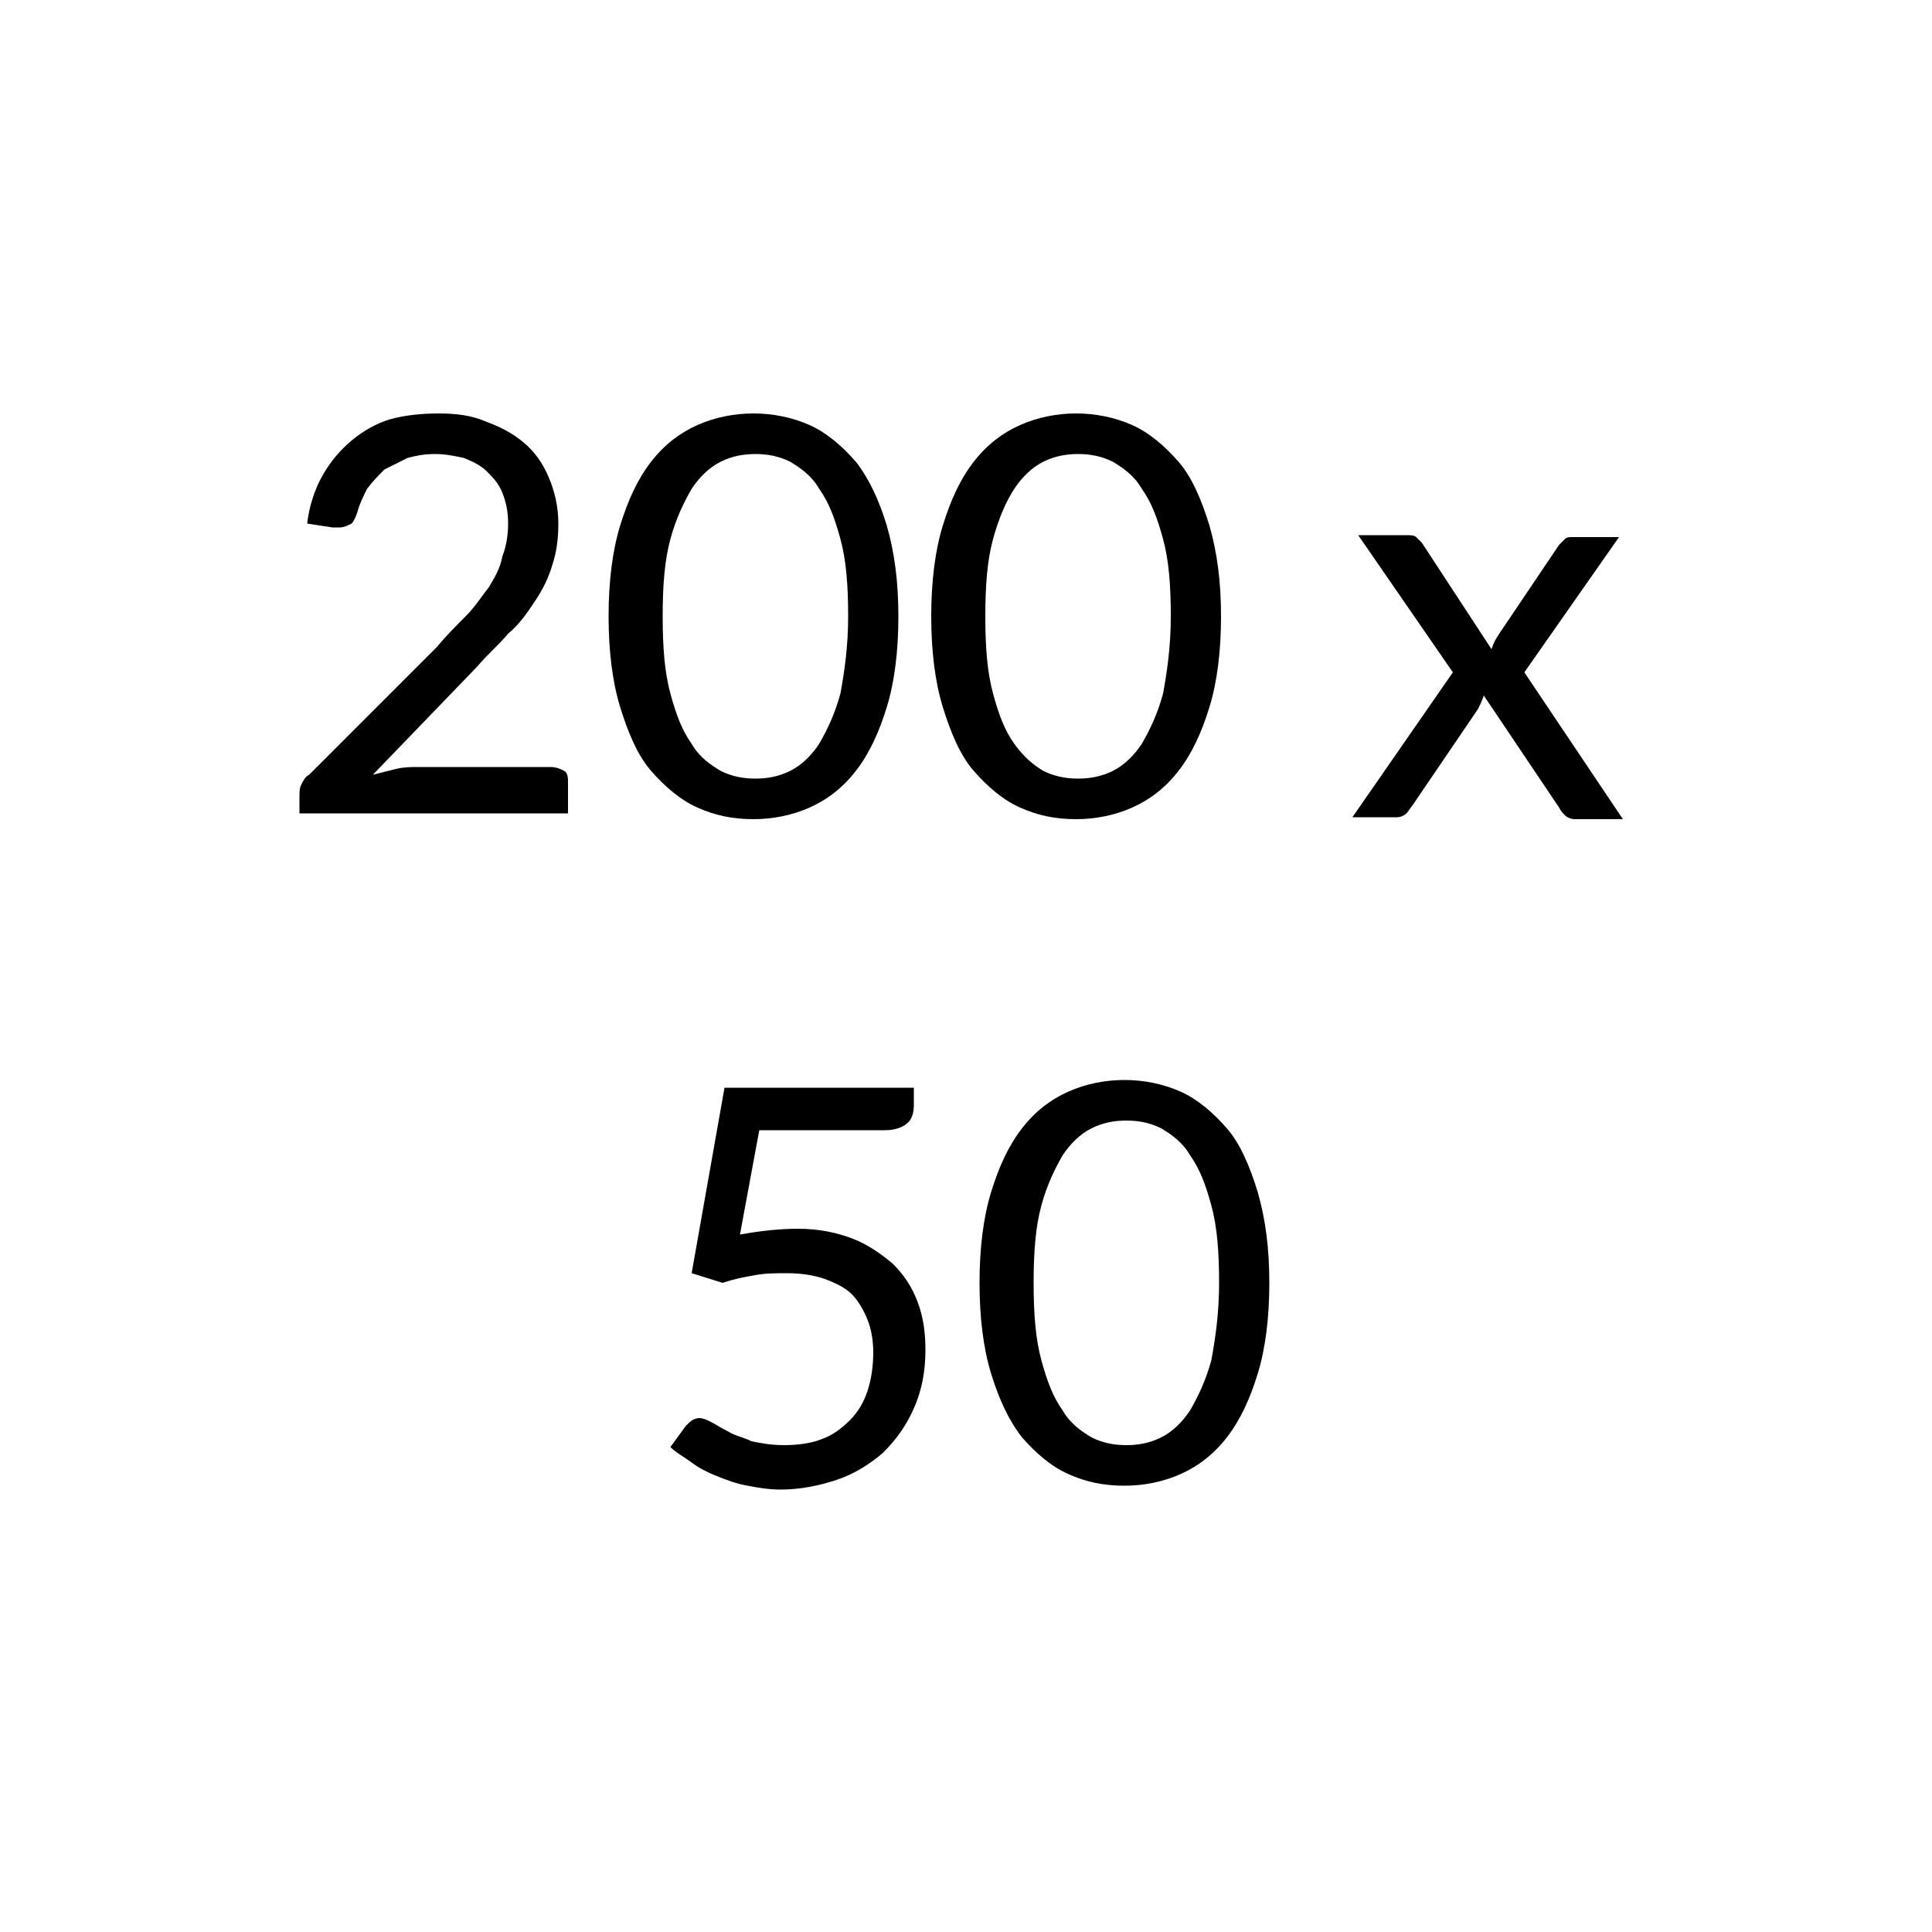
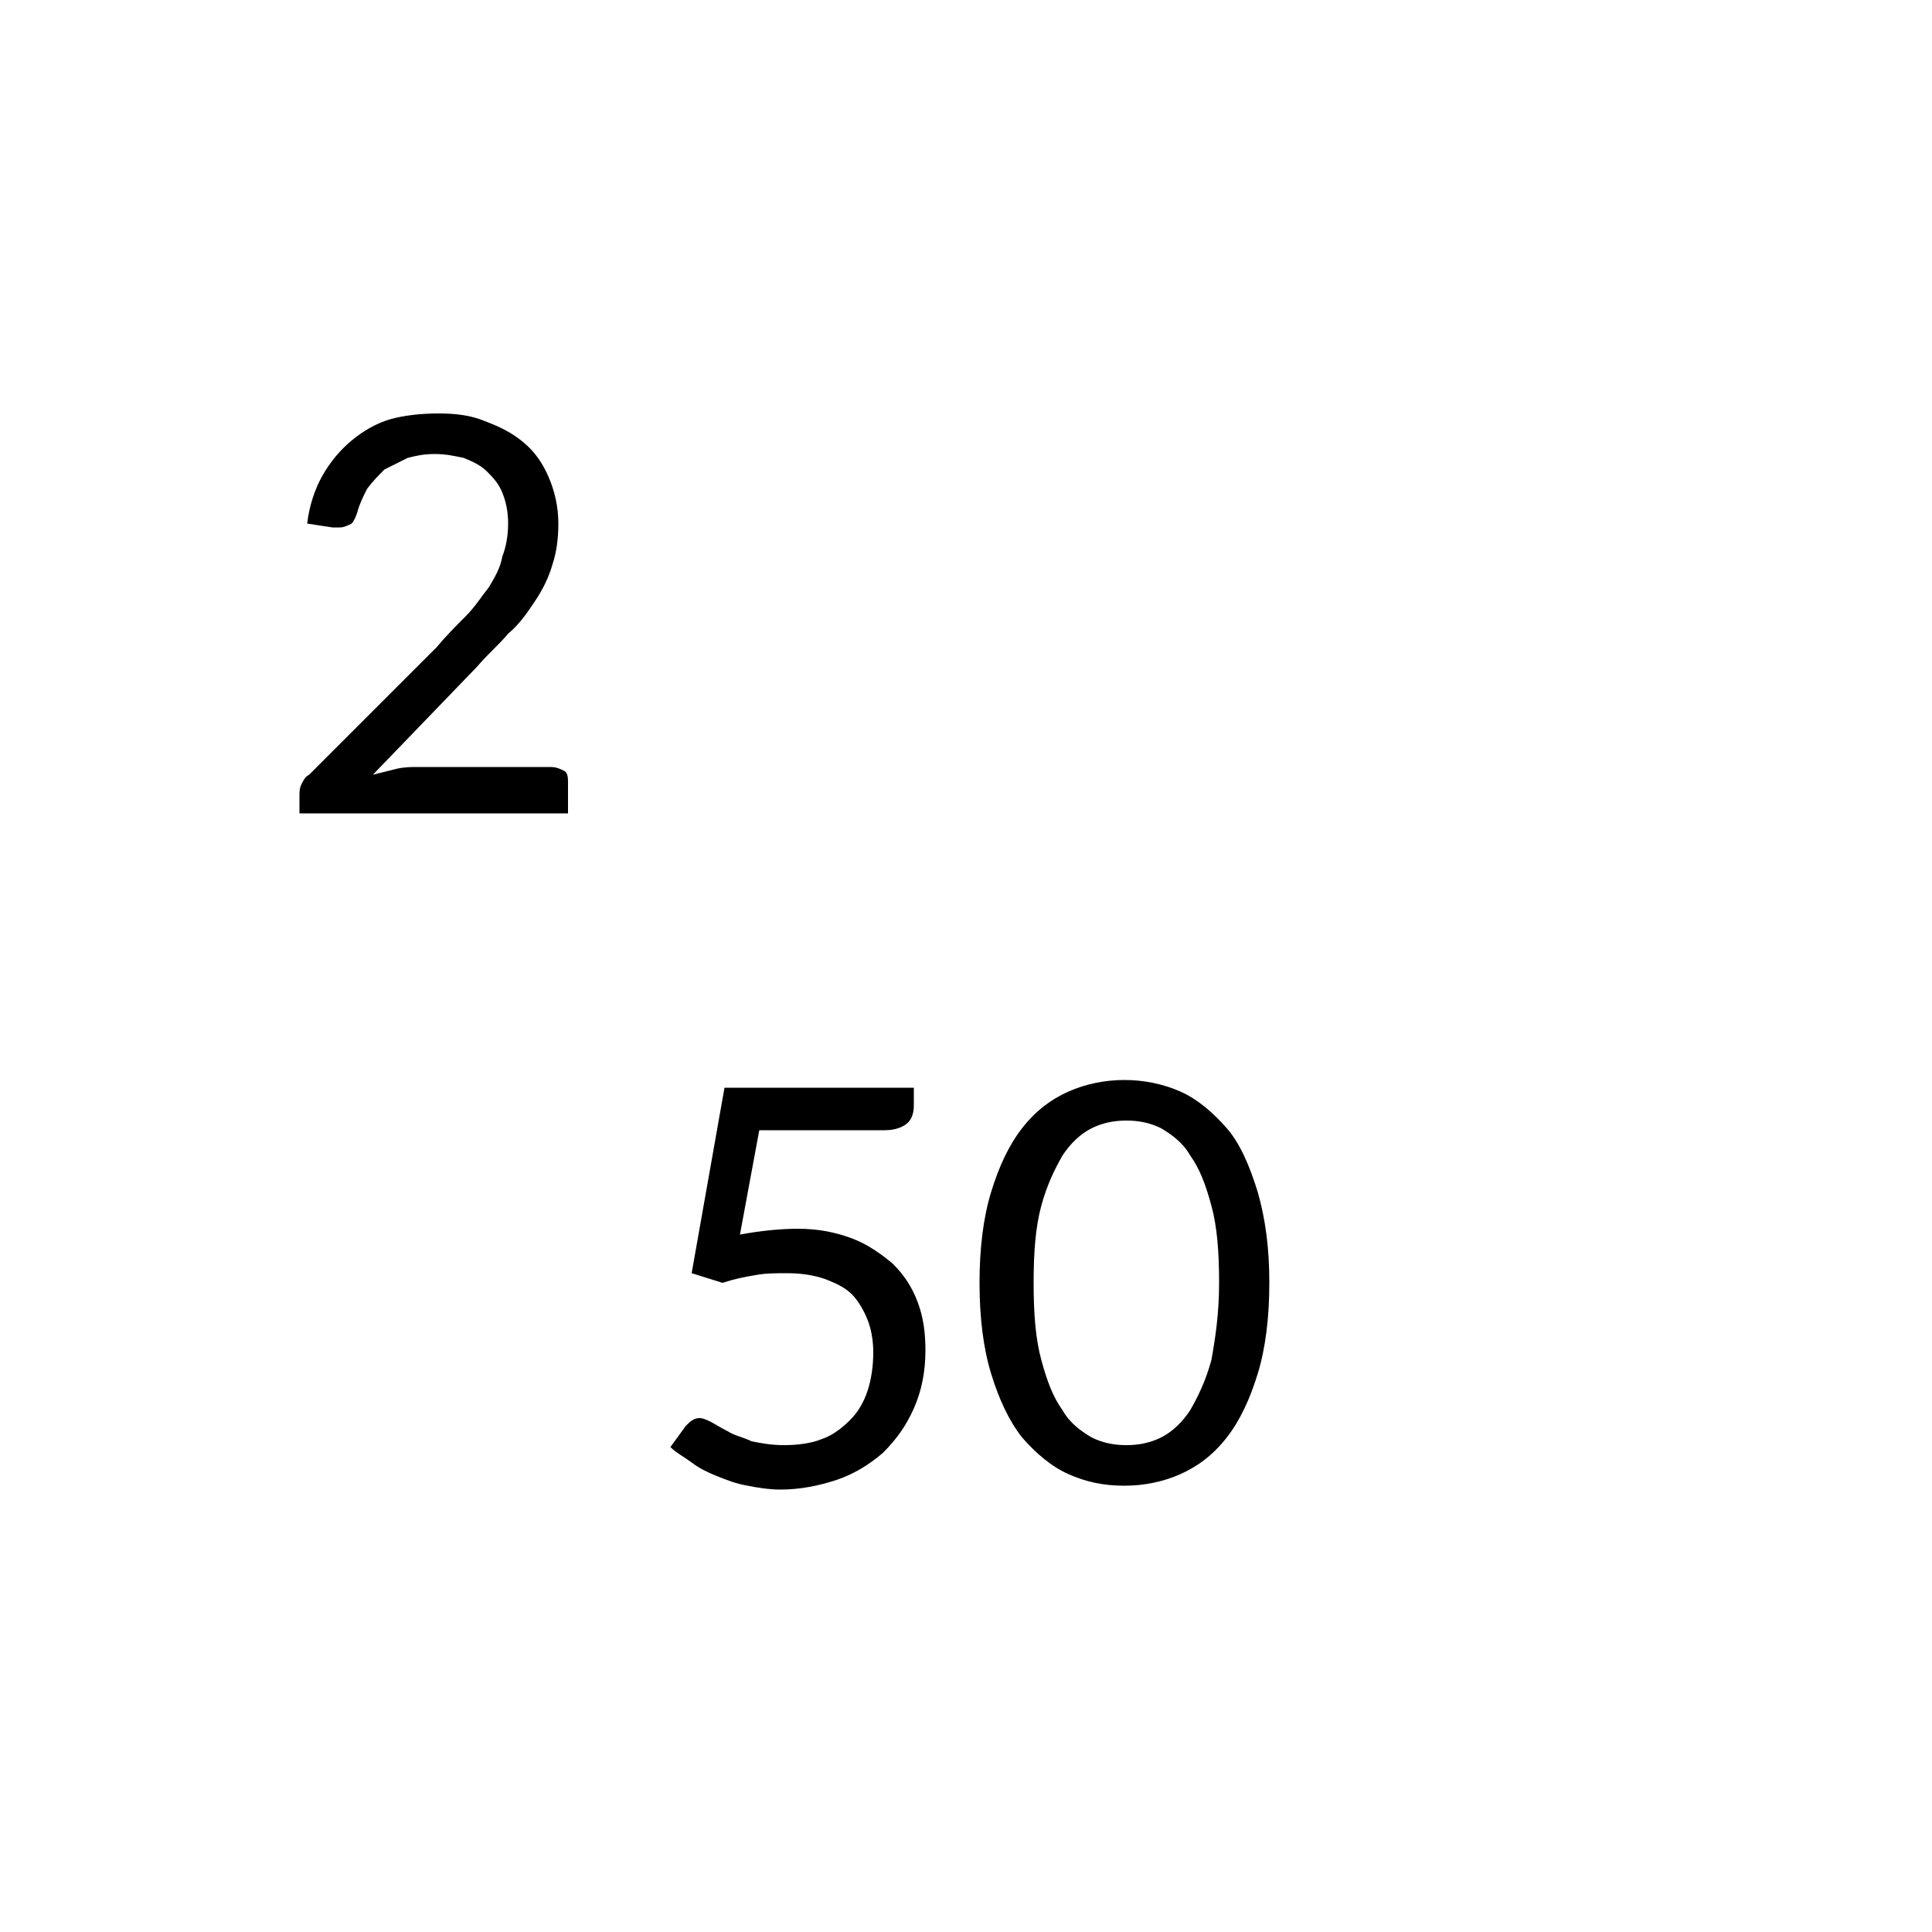
<svg xmlns="http://www.w3.org/2000/svg" version="1.1" id="Ebene_1" x="0px" y="0px" viewBox="0 0 100 100" style="enable-background:new 0 0 100 100;" xml:space="preserve">
  <style type="text/css">
	.st0{enable-background:new    ;}
</style>
  <g class="st0">
    <path d="M22.7,21.4c0.9,0,1.7,0.1,2.4,0.4c0.8,0.3,1.4,0.6,2,1.1c0.6,0.5,1,1.1,1.3,1.8s0.5,1.5,0.5,2.4c0,0.8-0.1,1.5-0.3,2.1   c-0.2,0.7-0.5,1.3-0.9,1.9c-0.4,0.6-0.8,1.2-1.4,1.7c-0.5,0.6-1.1,1.1-1.6,1.7l-5.4,5.6c0.4-0.1,0.8-0.2,1.2-0.3   c0.4-0.1,0.8-0.1,1.1-0.1h6.9c0.3,0,0.5,0.1,0.7,0.2s0.2,0.4,0.2,0.6v1.6H15.5v-0.9c0-0.2,0-0.4,0.1-0.6c0.1-0.2,0.2-0.4,0.4-0.5   l6.6-6.6c0.5-0.6,1-1.1,1.5-1.6c0.5-0.5,0.8-1,1.2-1.5c0.3-0.5,0.6-1,0.7-1.6c0.2-0.5,0.3-1.1,0.3-1.7s-0.1-1.1-0.3-1.6   c-0.2-0.5-0.5-0.8-0.8-1.1c-0.3-0.3-0.7-0.5-1.2-0.7c-0.5-0.1-0.9-0.2-1.5-0.2s-1,0.1-1.4,0.2c-0.4,0.2-0.8,0.4-1.2,0.6   c-0.3,0.3-0.6,0.6-0.9,1c-0.2,0.4-0.4,0.8-0.5,1.2c-0.1,0.3-0.2,0.5-0.3,0.6c-0.2,0.1-0.4,0.2-0.6,0.2c0,0-0.1,0-0.2,0   s-0.1,0-0.2,0l-1.3-0.2c0.1-0.9,0.4-1.8,0.8-2.5c0.4-0.7,0.9-1.3,1.5-1.8c0.6-0.5,1.3-0.9,2-1.1S21.8,21.4,22.7,21.4z" />
-     <path d="M46.5,31.9c0,1.8-0.2,3.4-0.6,4.7c-0.4,1.3-0.9,2.4-1.6,3.3c-0.7,0.9-1.5,1.5-2.4,1.9c-0.9,0.4-1.9,0.6-2.9,0.6   c-1.1,0-2-0.2-2.9-0.6c-0.9-0.4-1.7-1.1-2.4-1.9s-1.2-2-1.6-3.3c-0.4-1.3-0.6-2.9-0.6-4.7s0.2-3.4,0.6-4.7s0.9-2.4,1.6-3.3   s1.5-1.5,2.4-1.9c0.9-0.4,1.9-0.6,2.9-0.6c1,0,2,0.2,2.9,0.6s1.7,1.1,2.4,1.9c0.7,0.9,1.2,2,1.6,3.3C46.3,28.6,46.5,30.1,46.5,31.9   z M43.9,31.9c0-1.6-0.1-2.9-0.4-4c-0.3-1.1-0.6-1.9-1.1-2.6c-0.4-0.7-1-1.1-1.5-1.4c-0.6-0.3-1.2-0.4-1.8-0.4s-1.2,0.1-1.8,0.4   c-0.6,0.3-1.1,0.8-1.5,1.4c-0.4,0.7-0.8,1.5-1.1,2.6c-0.3,1.1-0.4,2.4-0.4,4s0.1,2.9,0.4,4c0.3,1.1,0.6,1.9,1.1,2.6   c0.4,0.7,1,1.1,1.5,1.4c0.6,0.3,1.2,0.4,1.8,0.4s1.2-0.1,1.8-0.4s1.1-0.8,1.5-1.4c0.4-0.7,0.8-1.5,1.1-2.6   C43.7,34.8,43.9,33.5,43.9,31.9z" />
-     <path d="M63.2,31.9c0,1.8-0.2,3.4-0.6,4.7c-0.4,1.3-0.9,2.4-1.6,3.3s-1.5,1.5-2.4,1.9c-0.9,0.4-1.9,0.6-2.9,0.6   c-1.1,0-2-0.2-2.9-0.6c-0.9-0.4-1.7-1.1-2.4-1.9s-1.2-2-1.6-3.3c-0.4-1.3-0.6-2.9-0.6-4.7s0.2-3.4,0.6-4.7s0.9-2.4,1.6-3.3   s1.5-1.5,2.4-1.9c0.9-0.4,1.9-0.6,2.9-0.6c1,0,2,0.2,2.9,0.6s1.7,1.1,2.4,1.9s1.2,2,1.6,3.3C63,28.6,63.2,30.1,63.2,31.9z    M60.6,31.9c0-1.6-0.1-2.9-0.4-4c-0.3-1.1-0.6-1.9-1.1-2.6c-0.4-0.7-1-1.1-1.5-1.4c-0.6-0.3-1.2-0.4-1.8-0.4s-1.2,0.1-1.8,0.4   c-0.6,0.3-1.1,0.8-1.5,1.4s-0.8,1.5-1.1,2.6c-0.3,1.1-0.4,2.4-0.4,4s0.1,2.9,0.4,4c0.3,1.1,0.6,1.9,1.1,2.6s1,1.1,1.5,1.4   c0.6,0.3,1.2,0.4,1.8,0.4s1.2-0.1,1.8-0.4c0.6-0.3,1.1-0.8,1.5-1.4c0.4-0.7,0.8-1.5,1.1-2.6C60.4,34.8,60.6,33.5,60.6,31.9z" />
-     <path d="M75.2,34.8l-4.9-7.1h2.5c0.2,0,0.4,0,0.5,0.1c0.1,0.1,0.2,0.2,0.3,0.3l3.6,5.5c0.1-0.3,0.2-0.5,0.4-0.8l3.1-4.6   c0.1-0.1,0.2-0.2,0.3-0.3c0.1-0.1,0.2-0.1,0.4-0.1h2.4l-4.9,7l5.1,7.6h-2.5c-0.2,0-0.4-0.1-0.5-0.2s-0.2-0.2-0.3-0.4L76.8,36   c-0.1,0.3-0.2,0.5-0.3,0.7l-3.4,5c-0.1,0.1-0.2,0.3-0.3,0.4c-0.1,0.1-0.3,0.2-0.5,0.2H70L75.2,34.8z" />
  </g>
  <g class="st0">
    <path d="M47.3,57.2c0,0.4-0.1,0.7-0.3,0.9c-0.2,0.2-0.6,0.4-1.2,0.4h-6.5l-1,5.4c1.1-0.2,2.1-0.3,3-0.3c1.1,0,2,0.2,2.8,0.5   s1.5,0.8,2.1,1.3c0.6,0.6,1,1.2,1.3,2c0.3,0.8,0.4,1.6,0.4,2.5c0,1.1-0.2,2.1-0.6,3s-0.9,1.6-1.6,2.3c-0.7,0.6-1.5,1.1-2.4,1.4   c-0.9,0.3-1.9,0.5-2.9,0.5c-0.6,0-1.2-0.1-1.7-0.2c-0.6-0.1-1.1-0.3-1.6-0.5c-0.5-0.2-0.9-0.4-1.3-0.7c-0.4-0.3-0.8-0.5-1.1-0.8   l0.8-1.1c0.2-0.2,0.4-0.4,0.7-0.4c0.2,0,0.4,0.1,0.6,0.2s0.5,0.3,0.9,0.5c0.3,0.2,0.8,0.3,1.2,0.5c0.5,0.1,1,0.2,1.7,0.2   c0.7,0,1.4-0.1,1.9-0.3c0.6-0.2,1.1-0.6,1.5-1s0.7-0.9,0.9-1.5c0.2-0.6,0.3-1.3,0.3-2c0-0.6-0.1-1.2-0.3-1.7   c-0.2-0.5-0.5-1-0.8-1.3c-0.4-0.4-0.9-0.6-1.4-0.8c-0.6-0.2-1.2-0.3-2-0.3c-0.5,0-1.1,0-1.6,0.1c-0.6,0.1-1.1,0.2-1.7,0.4l-1.6-0.5   l1.7-9.6h9.8V57.2z" />
    <path d="M65.7,66.4c0,1.8-0.2,3.4-0.6,4.7c-0.4,1.3-0.9,2.4-1.6,3.3s-1.5,1.5-2.4,1.9c-0.9,0.4-1.9,0.6-2.9,0.6   c-1.1,0-2-0.2-2.9-0.6c-0.9-0.4-1.7-1.1-2.4-1.9c-0.7-0.9-1.2-2-1.6-3.3c-0.4-1.3-0.6-2.9-0.6-4.7s0.2-3.4,0.6-4.7   c0.4-1.3,0.9-2.4,1.6-3.3c0.7-0.9,1.5-1.5,2.4-1.9c0.9-0.4,1.9-0.6,2.9-0.6c1,0,2,0.2,2.9,0.6s1.7,1.1,2.4,1.9s1.2,2,1.6,3.3   C65.5,63.1,65.7,64.6,65.7,66.4z M63.1,66.4c0-1.6-0.1-2.9-0.4-4c-0.3-1.1-0.6-1.9-1.1-2.6c-0.4-0.7-1-1.1-1.5-1.4   c-0.6-0.3-1.2-0.4-1.8-0.4c-0.6,0-1.2,0.1-1.8,0.4c-0.6,0.3-1.1,0.8-1.5,1.4c-0.4,0.7-0.8,1.5-1.1,2.6c-0.3,1.1-0.4,2.4-0.4,4   s0.1,2.9,0.4,4c0.3,1.1,0.6,1.9,1.1,2.6c0.4,0.7,1,1.1,1.5,1.4c0.6,0.3,1.2,0.4,1.8,0.4c0.6,0,1.2-0.1,1.8-0.4s1.1-0.8,1.5-1.4   c0.4-0.7,0.8-1.5,1.1-2.6C62.9,69.3,63.1,68,63.1,66.4z" />
  </g>
</svg>